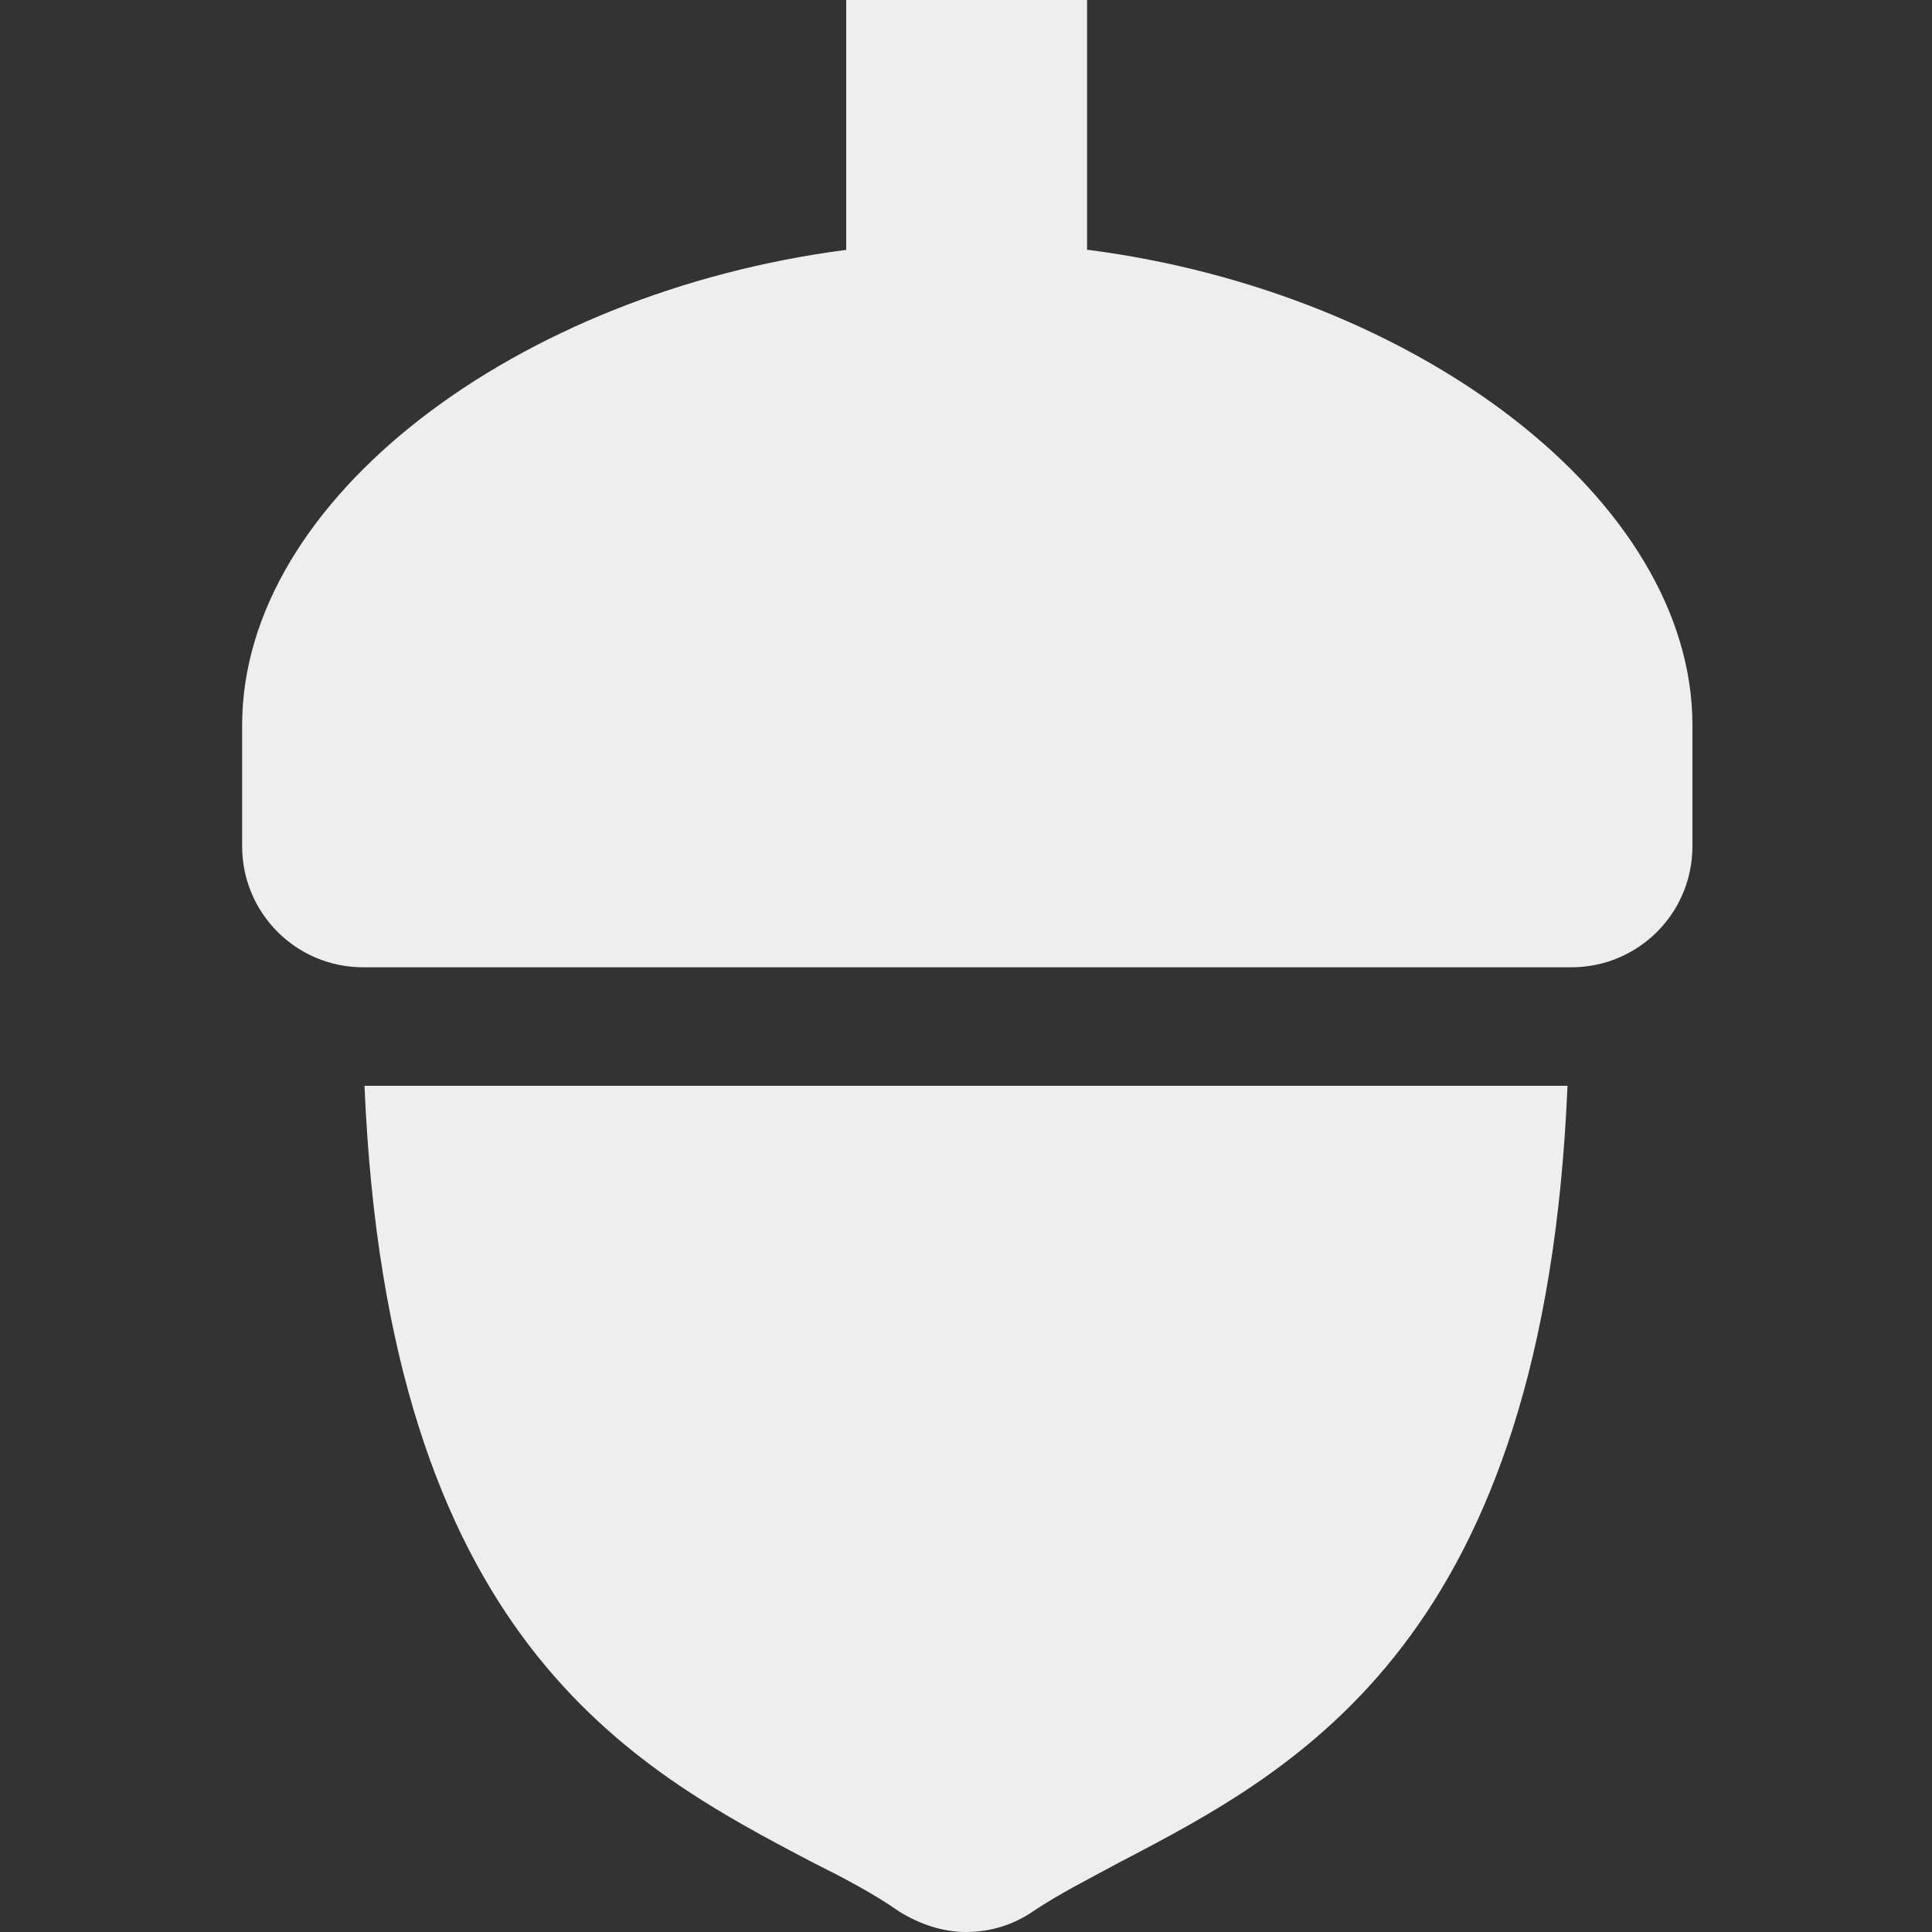
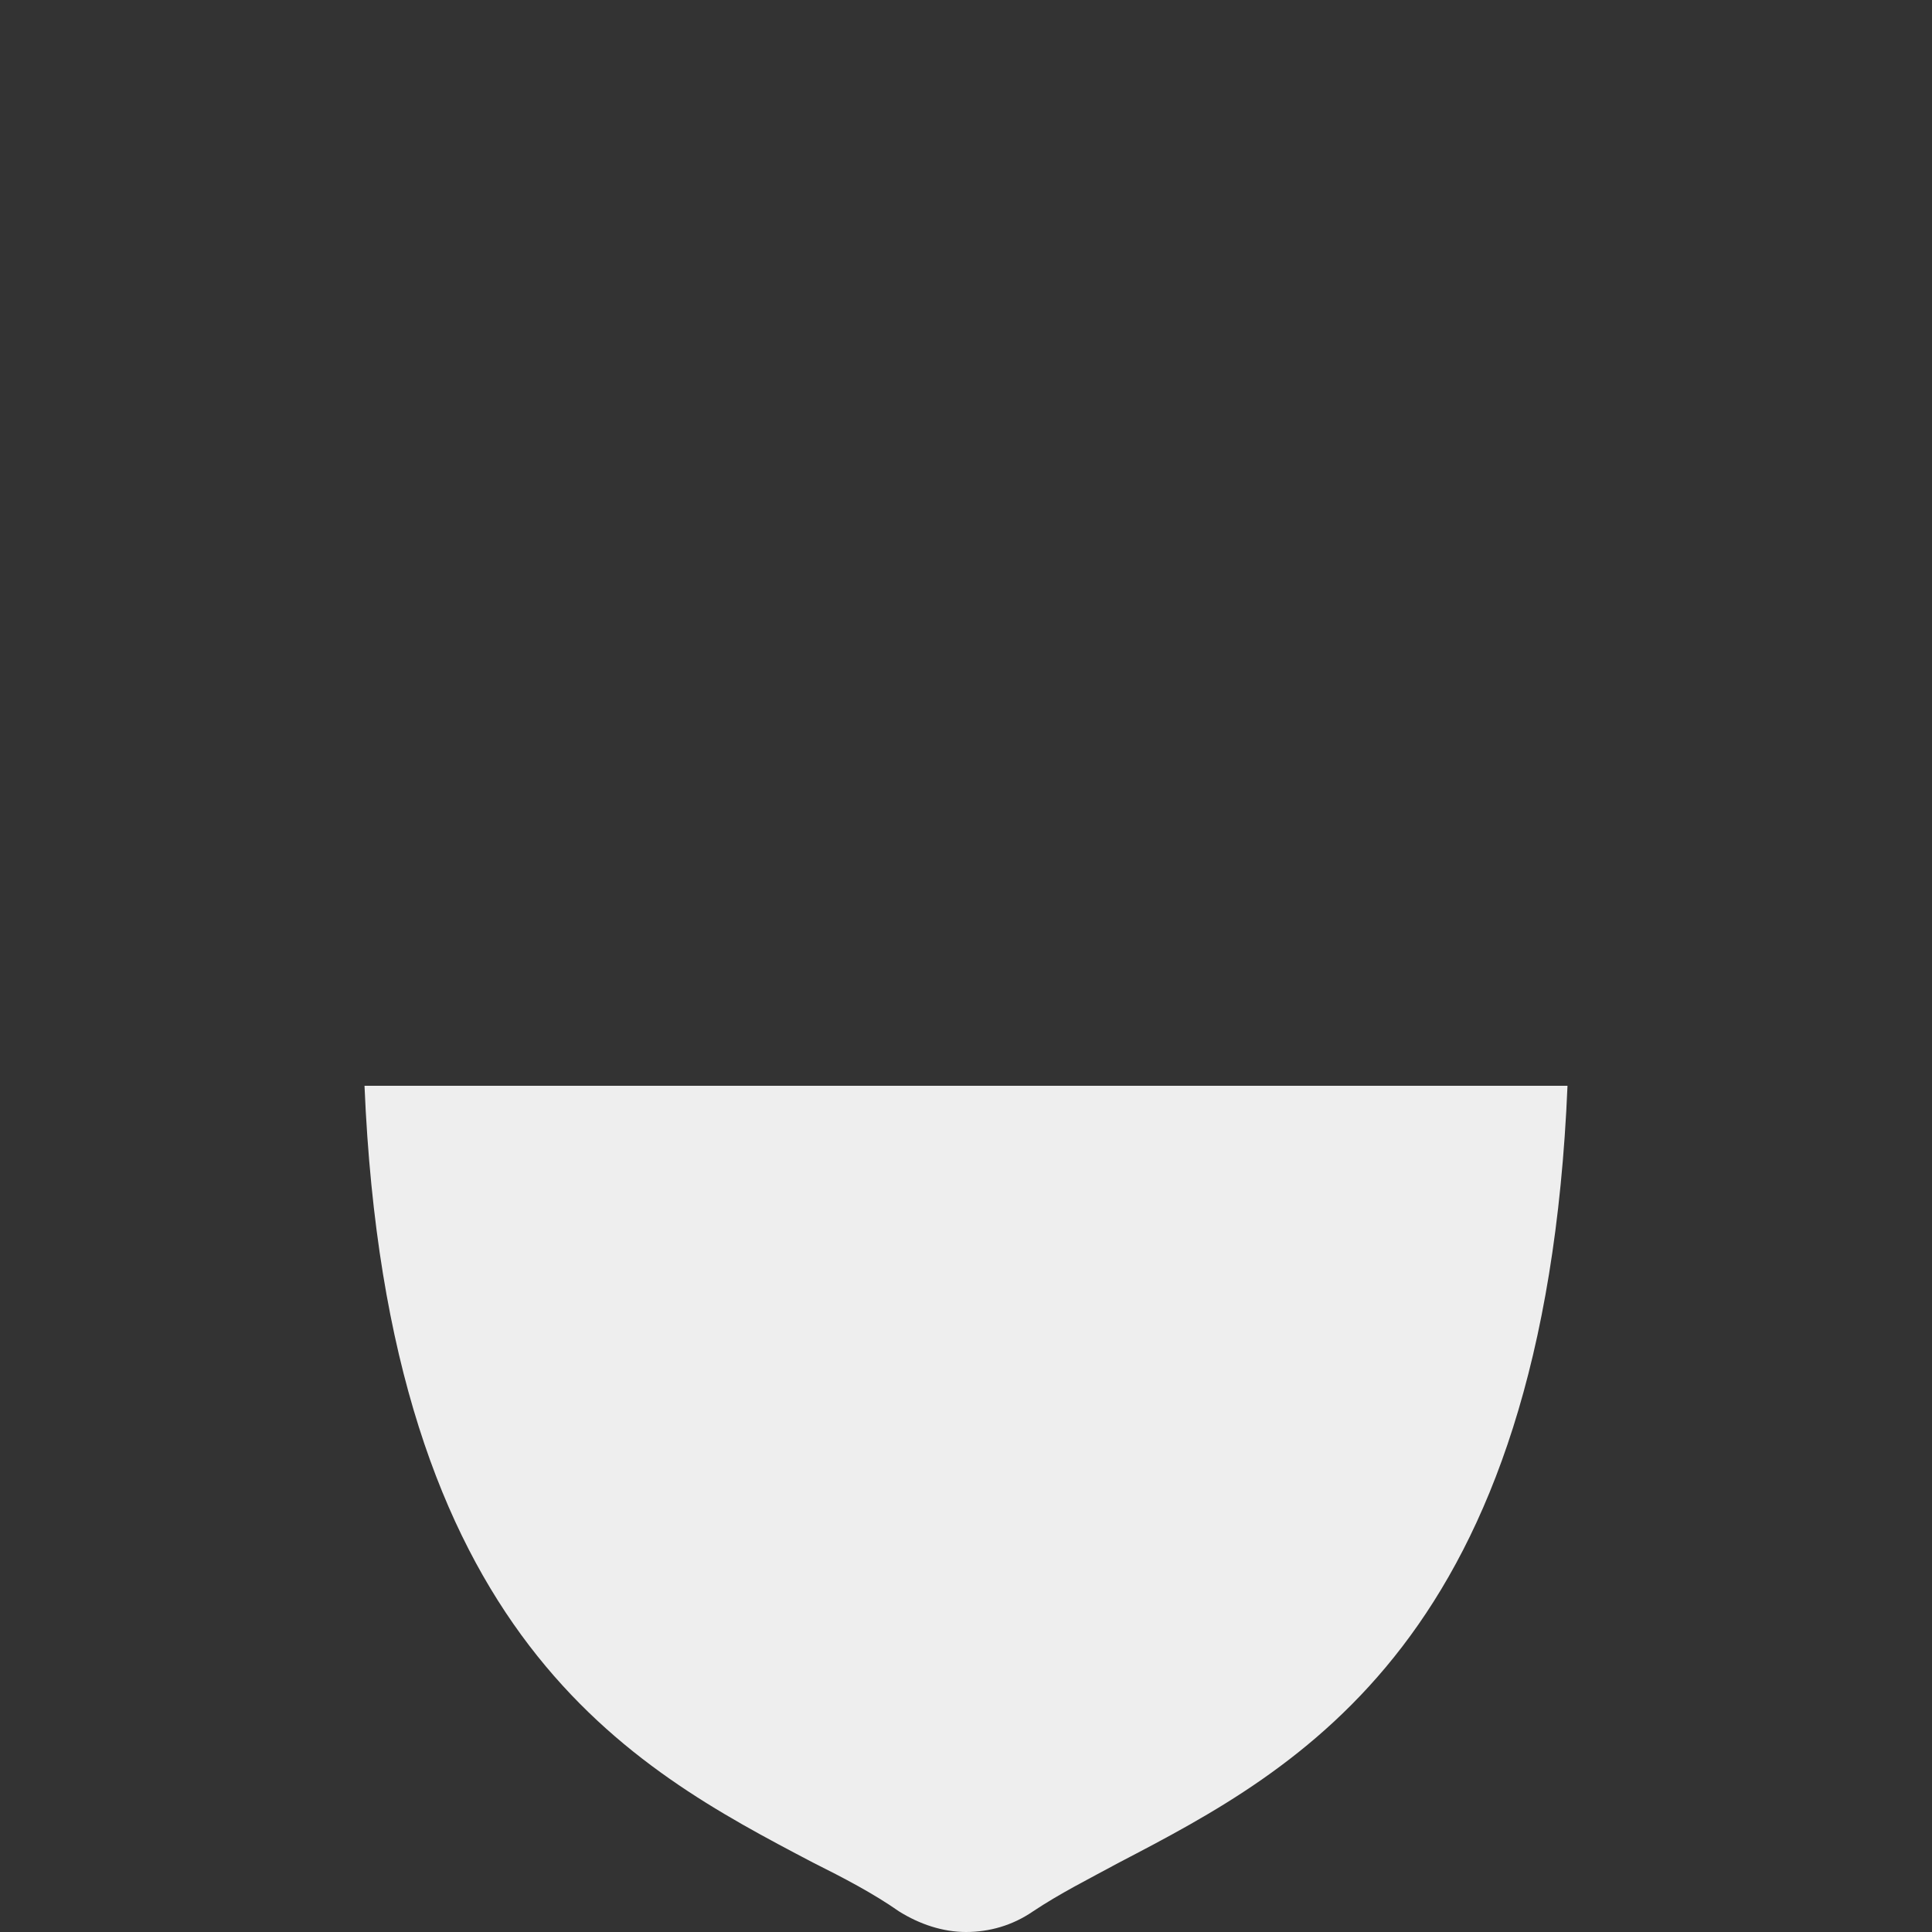
<svg xmlns="http://www.w3.org/2000/svg" id="Layer_1" data-name="Layer 1" viewBox="0 0 15 15">
  <rect x="0" y="0" width="15" height="15" fill="#333333" stroke="none" />
  <defs>
    <style>
      .cls-1 {
        fill: #eee;
      }
    </style>
  </defs>
-   <path class="cls-1" d="M8.44,1.94V0h-1.87v1.94c-2.55.33-4.69,1.93-4.69,3.69v.94c0,.52.42.94.94.94h9.38c.52,0,.94-.42.94-.94v-.94c0-1.75-2.14-3.36-4.69-3.69Z" />
  <path class="cls-1" d="M6.31,14.46c.24.12.47.24.67.38.16.1.34.16.52.16s.36-.05.52-.16c.21-.14.43-.25.67-.38,1.4-.73,3.3-1.73,3.48-6.03H2.83c.18,4.29,2.07,5.29,3.48,6.03h0Z" />
</svg>